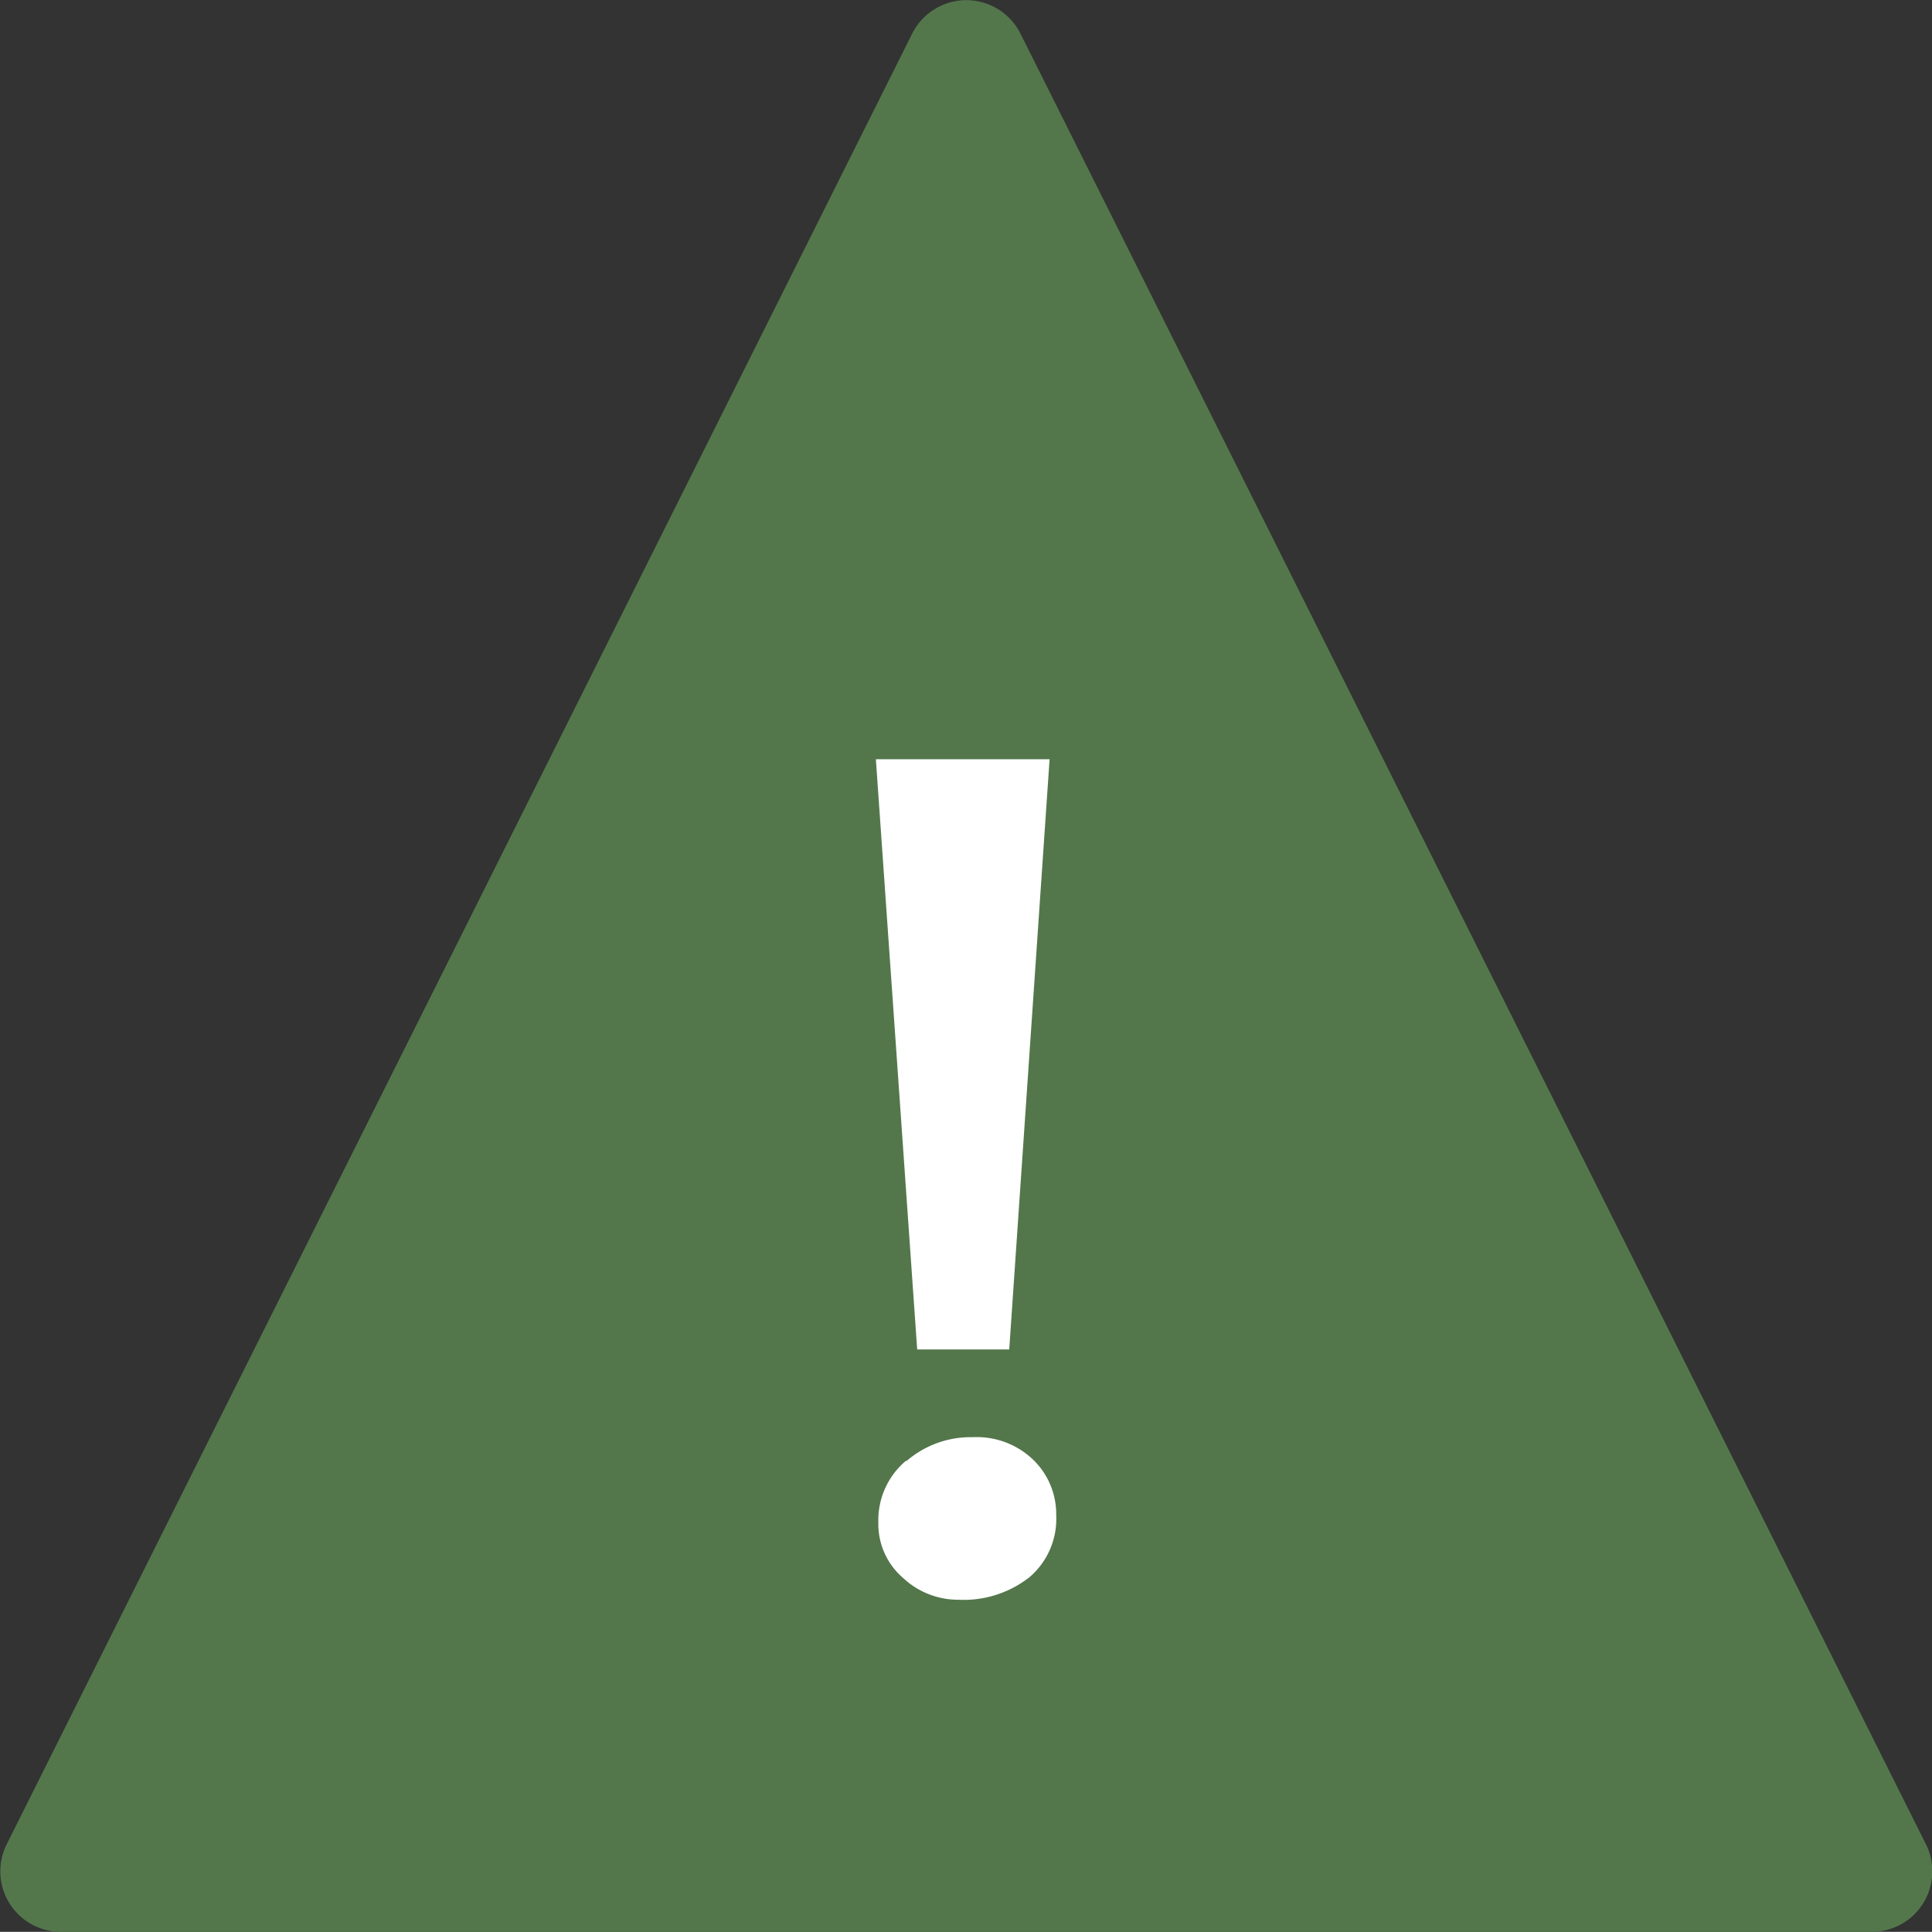
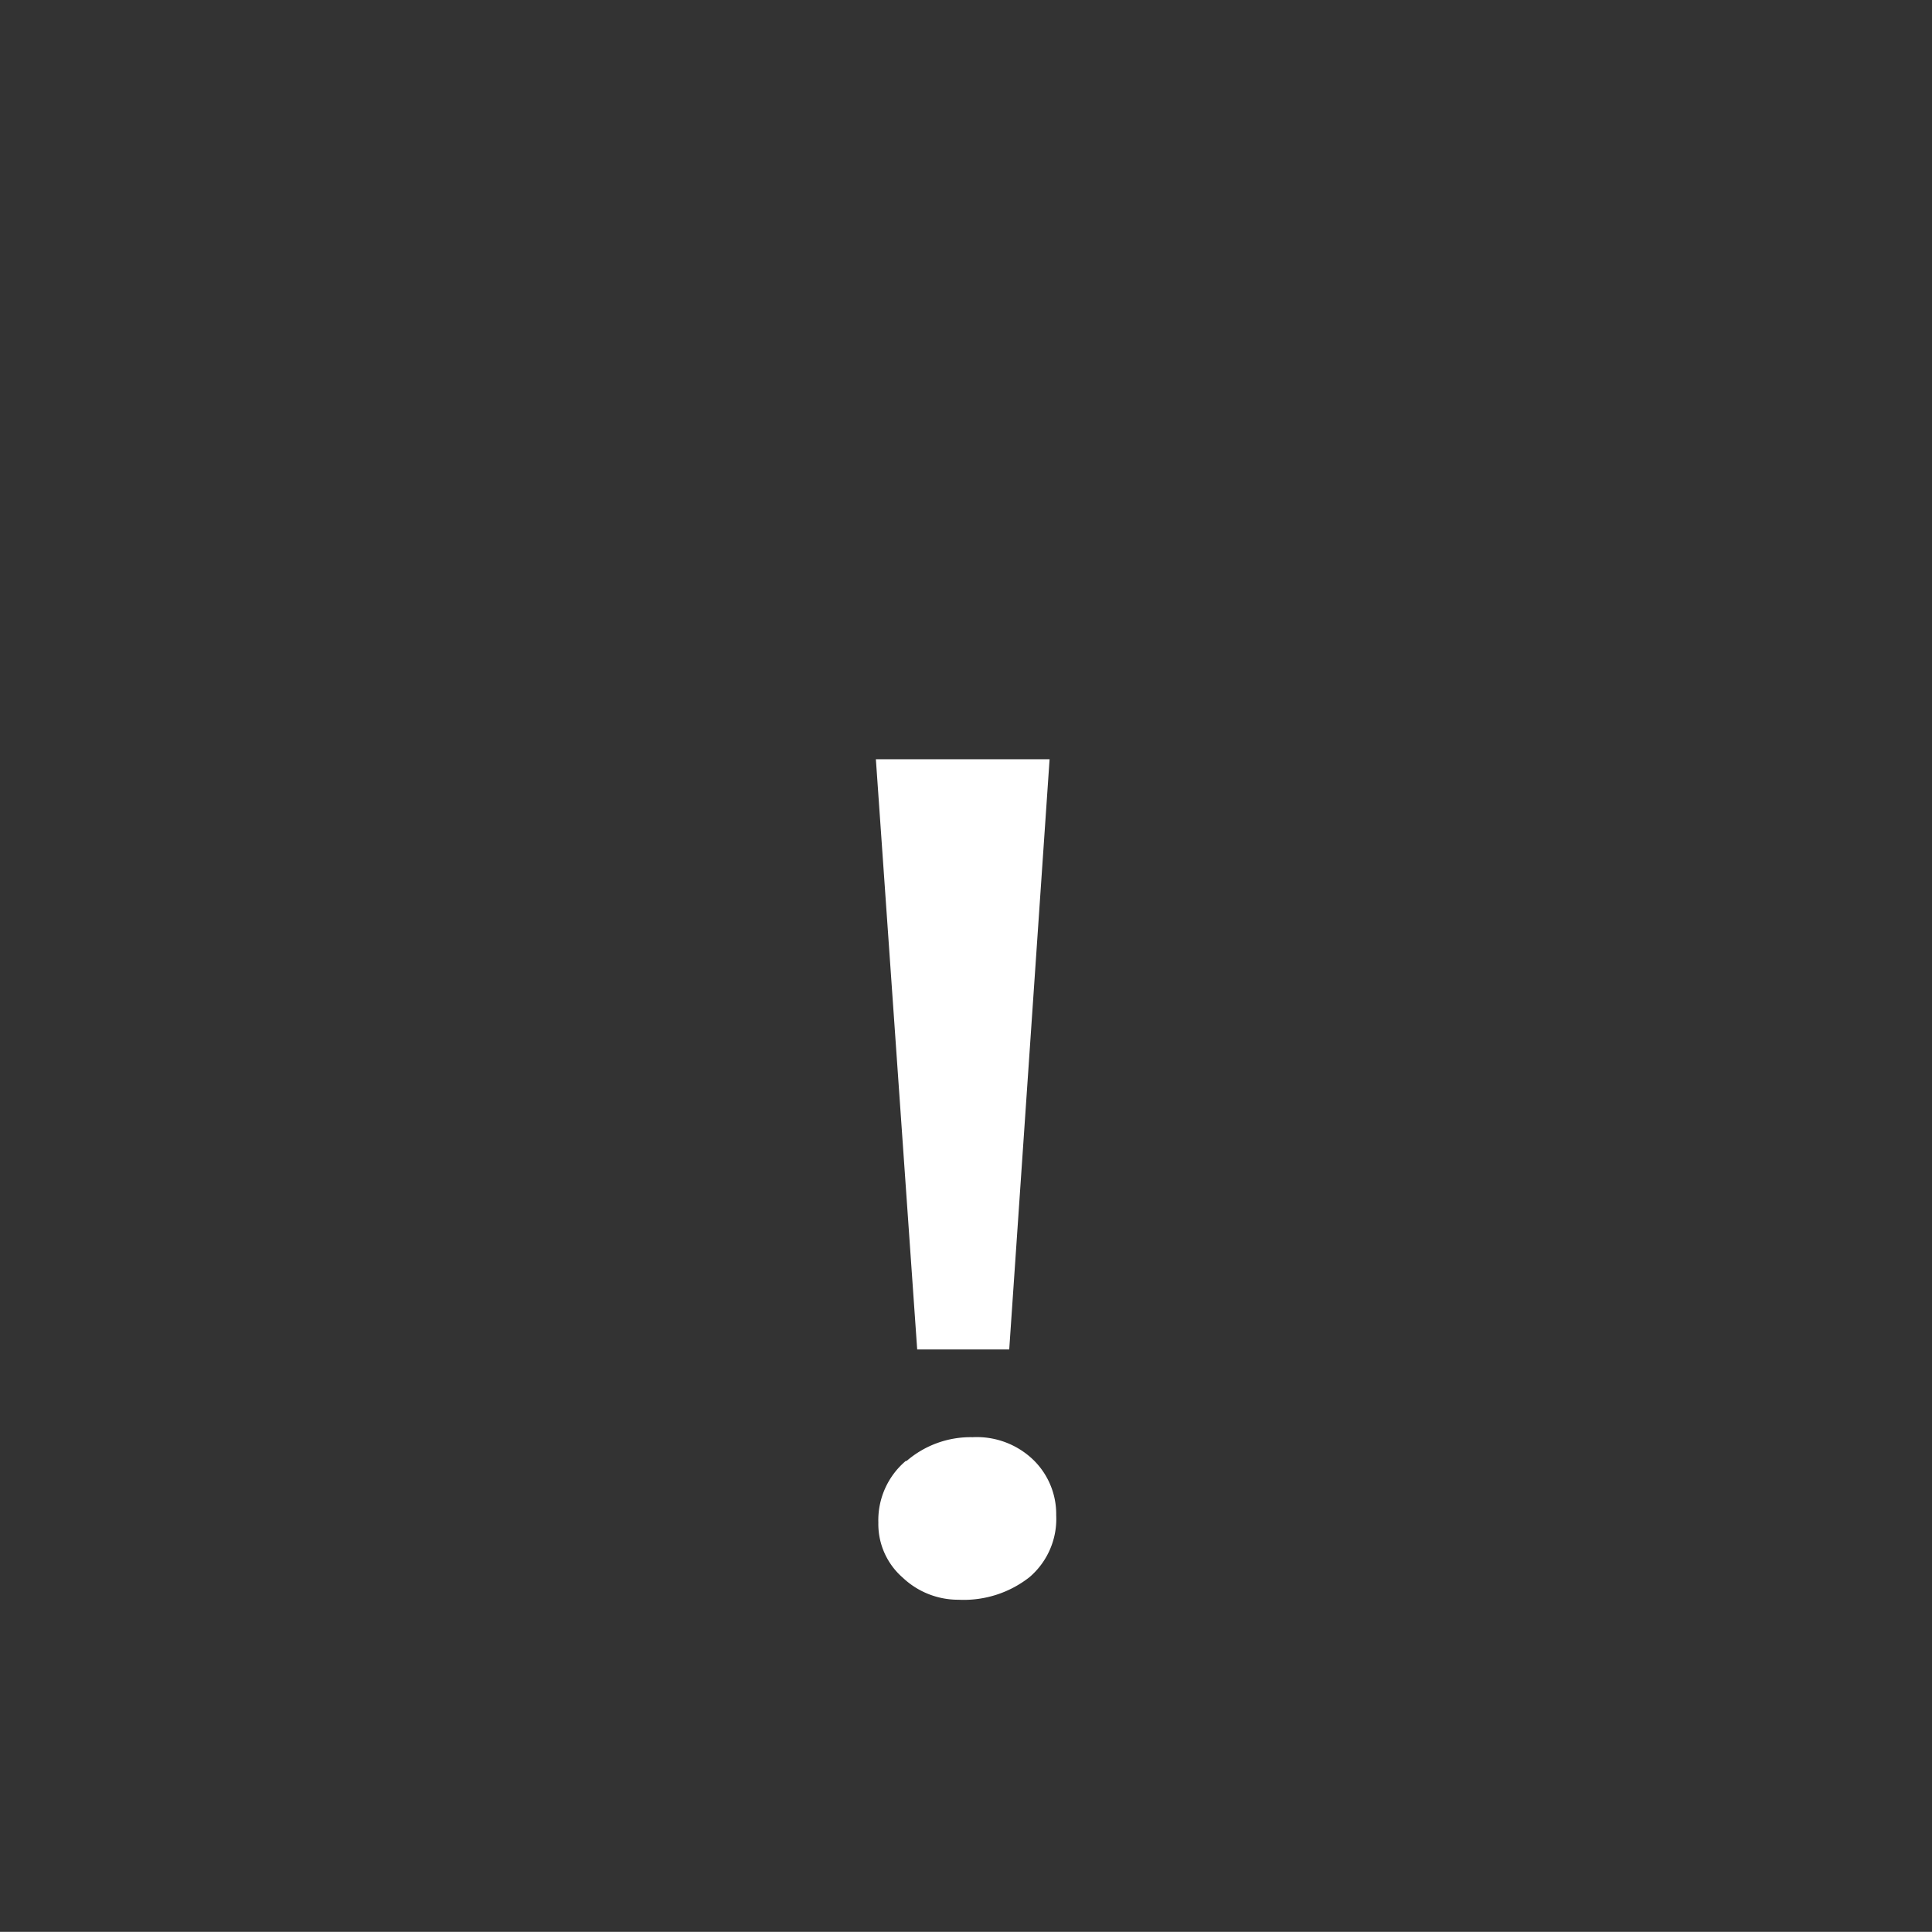
<svg xmlns="http://www.w3.org/2000/svg" width="24.224" height="24.222" viewBox="0 0 24.224 24.222">
  <rect x="0" y="0" width="24.224" height="24.222" fill="#333333" stroke="none" />
  <g id="Group_323" data-name="Group 323" transform="translate(-365.863 -229.091)">
-     <path id="Path_1957" data-name="Path 1957" d="M389.327,253.313h-22.7a.759.759,0,0,1-.679-1.1l11.352-22.7a.759.759,0,0,1,1.358,0l11.352,22.7A.759.759,0,0,1,389.327,253.313Z" transform="translate(0)" fill="#53774B" />
    <g id="Group_321" data-name="Group 321" transform="translate(376.844 238.613)">
-       <path id="Path_1958" data-name="Path 1958" d="M384.994,251.627h-1.154l-.518-7.4H385.5Zm-1.289,1.4a1.228,1.228,0,0,1,.83-.3,1.022,1.022,0,0,1,.766.289.949.949,0,0,1,.282.689.96.96,0,0,1-.335.777,1.334,1.334,0,0,1-.889.283,1.01,1.01,0,0,1-.7-.277.89.89,0,0,1-.306-.689A.974.974,0,0,1,383.7,253.022Z" transform="translate(-383.321 -244.229)" fill="#fff" />
+       <path id="Path_1958" data-name="Path 1958" d="M384.994,251.627h-1.154l-.518-7.4H385.5Zm-1.289,1.4a1.228,1.228,0,0,1,.83-.3,1.022,1.022,0,0,1,.766.289.949.949,0,0,1,.282.689.96.96,0,0,1-.335.777,1.334,1.334,0,0,1-.889.283,1.01,1.01,0,0,1-.7-.277.89.89,0,0,1-.306-.689A.974.974,0,0,1,383.7,253.022" transform="translate(-383.321 -244.229)" fill="#fff" />
    </g>
  </g>
</svg>